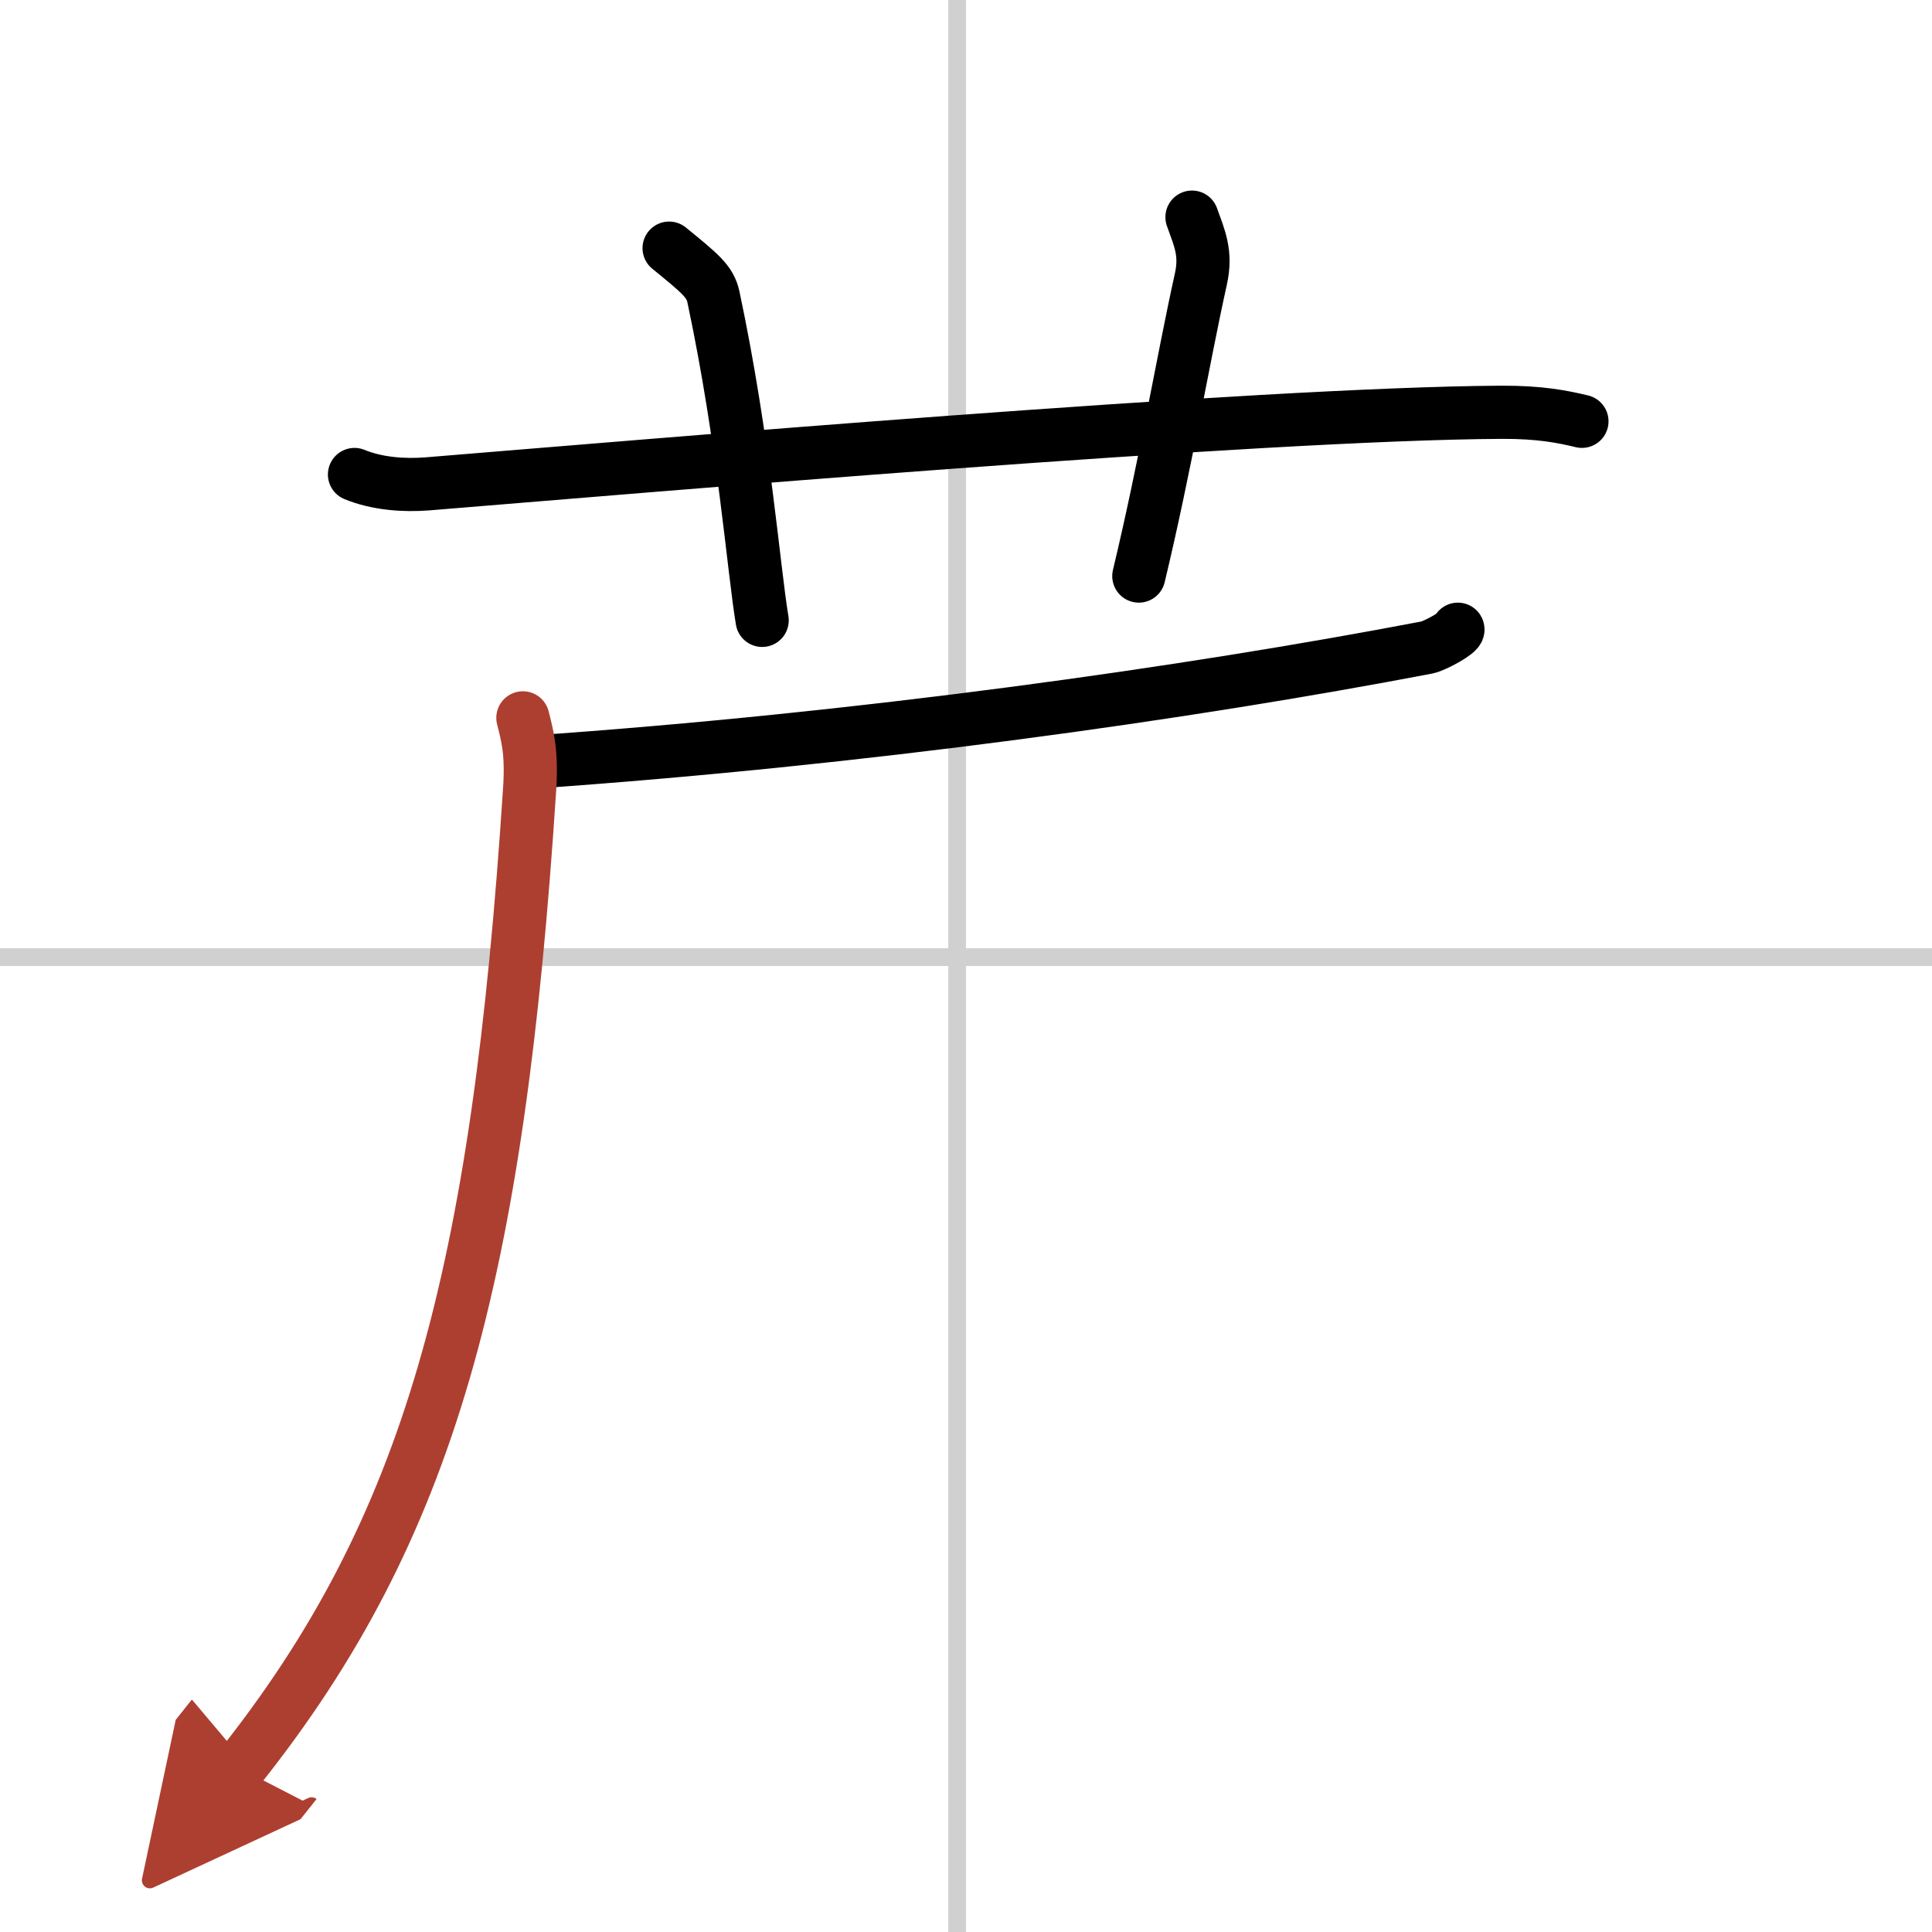
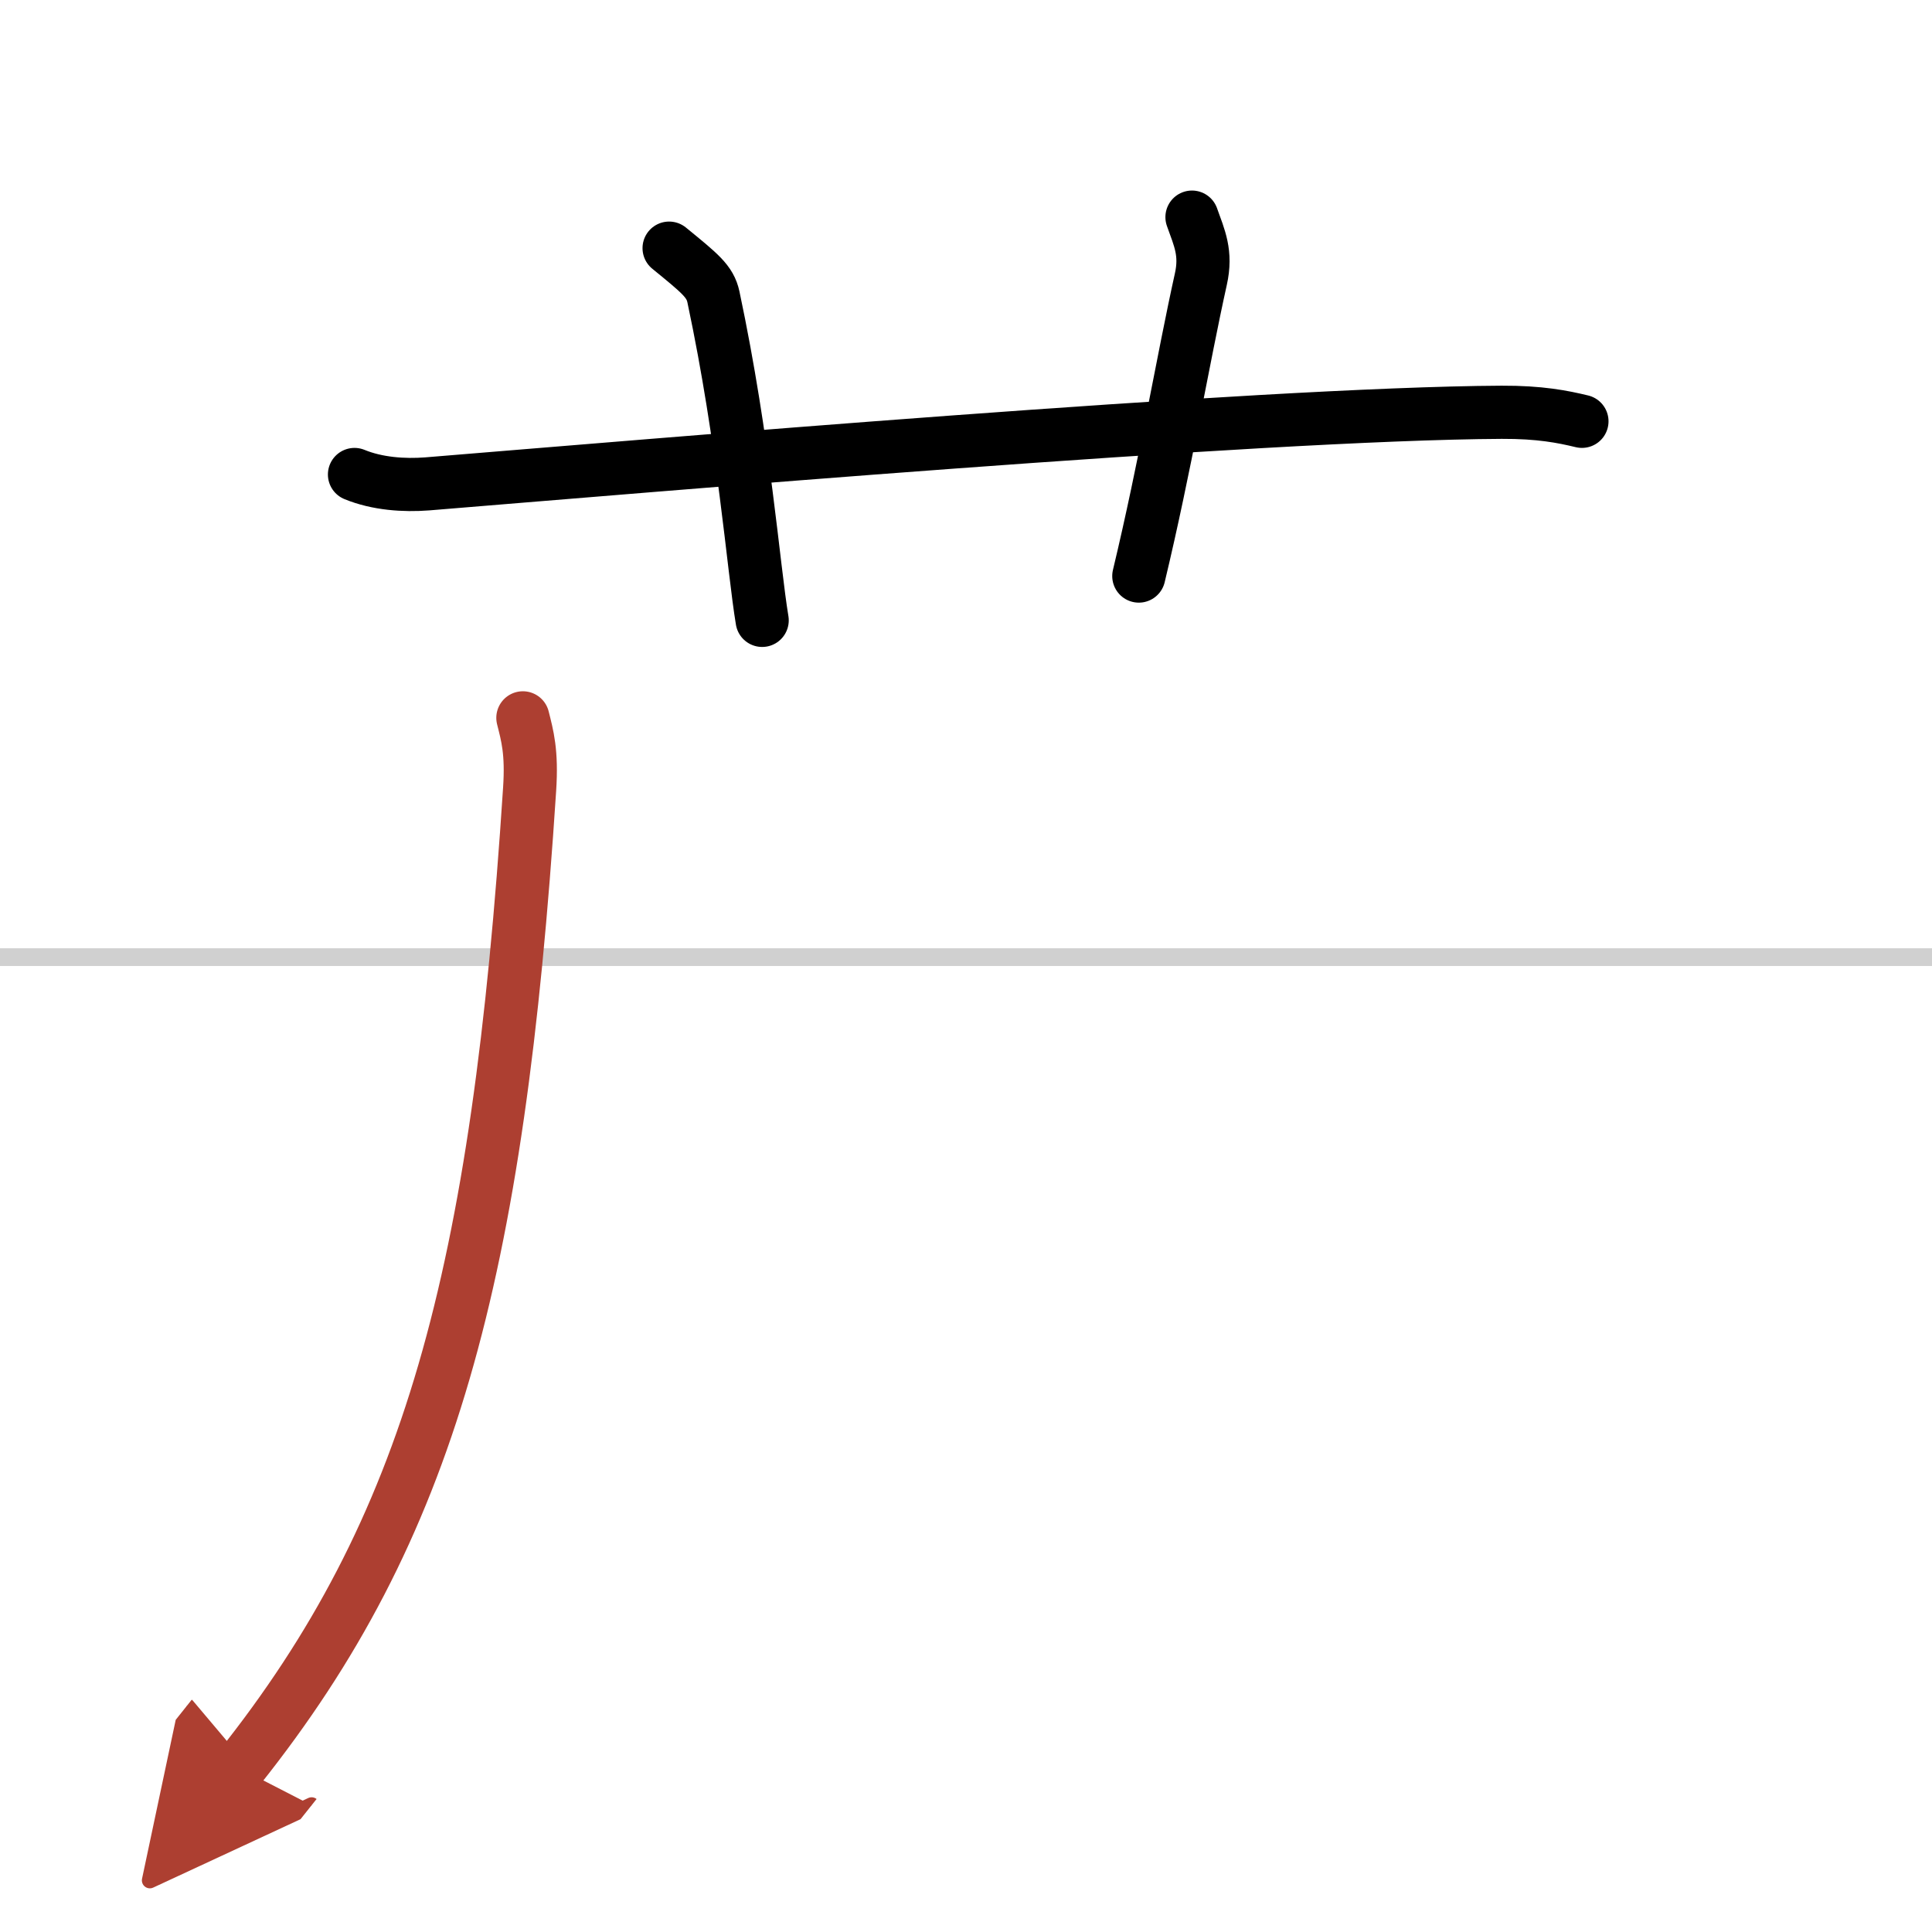
<svg xmlns="http://www.w3.org/2000/svg" width="400" height="400" viewBox="0 0 109 109">
  <defs>
    <marker id="a" markerWidth="4" orient="auto" refX="1" refY="5" viewBox="0 0 10 10">
      <polyline points="0 0 10 5 0 10 1 5" fill="#ad3f31" stroke="#ad3f31" />
    </marker>
  </defs>
  <g fill="none" stroke="#000" stroke-linecap="round" stroke-linejoin="round" stroke-width="3">
-     <rect width="100%" height="100%" fill="#fff" stroke="#fff" />
-     <line x1="54" x2="54" y2="109" stroke="#d0d0d0" stroke-width="1" />
    <line x2="109" y1="54" y2="54" stroke="#d0d0d0" stroke-width="1" />
    <path d="M20,26.77c1.29,0.53,2.8,0.63,4.1,0.53C36,26.33,71,23.33,84.72,23.26c2.16-0.01,3.45,0.25,4.53,0.51" />
    <path d="M37.75,14c1.75,1.43,2.31,1.87,2.5,2.75C42,25,42.5,32,43,35" />
    <path d="m67.25 12.25c0.42 1.18 0.83 2.02 0.5 3.5-1 4.5-2 10.5-3.5 16.75" />
-     <path d="M82.25,35.5c0.1,0.17-1.29,0.94-1.74,1.03C66.95,39.12,48.59,41.71,30,43" />
    <path d="m29.5 40.5c0.25 1 0.52 1.92 0.38 4.03-1.79 27.51-5.63 41.72-16.38 55.22" marker-end="url(#a)" stroke="#ad3f31" />
  </g>
</svg>